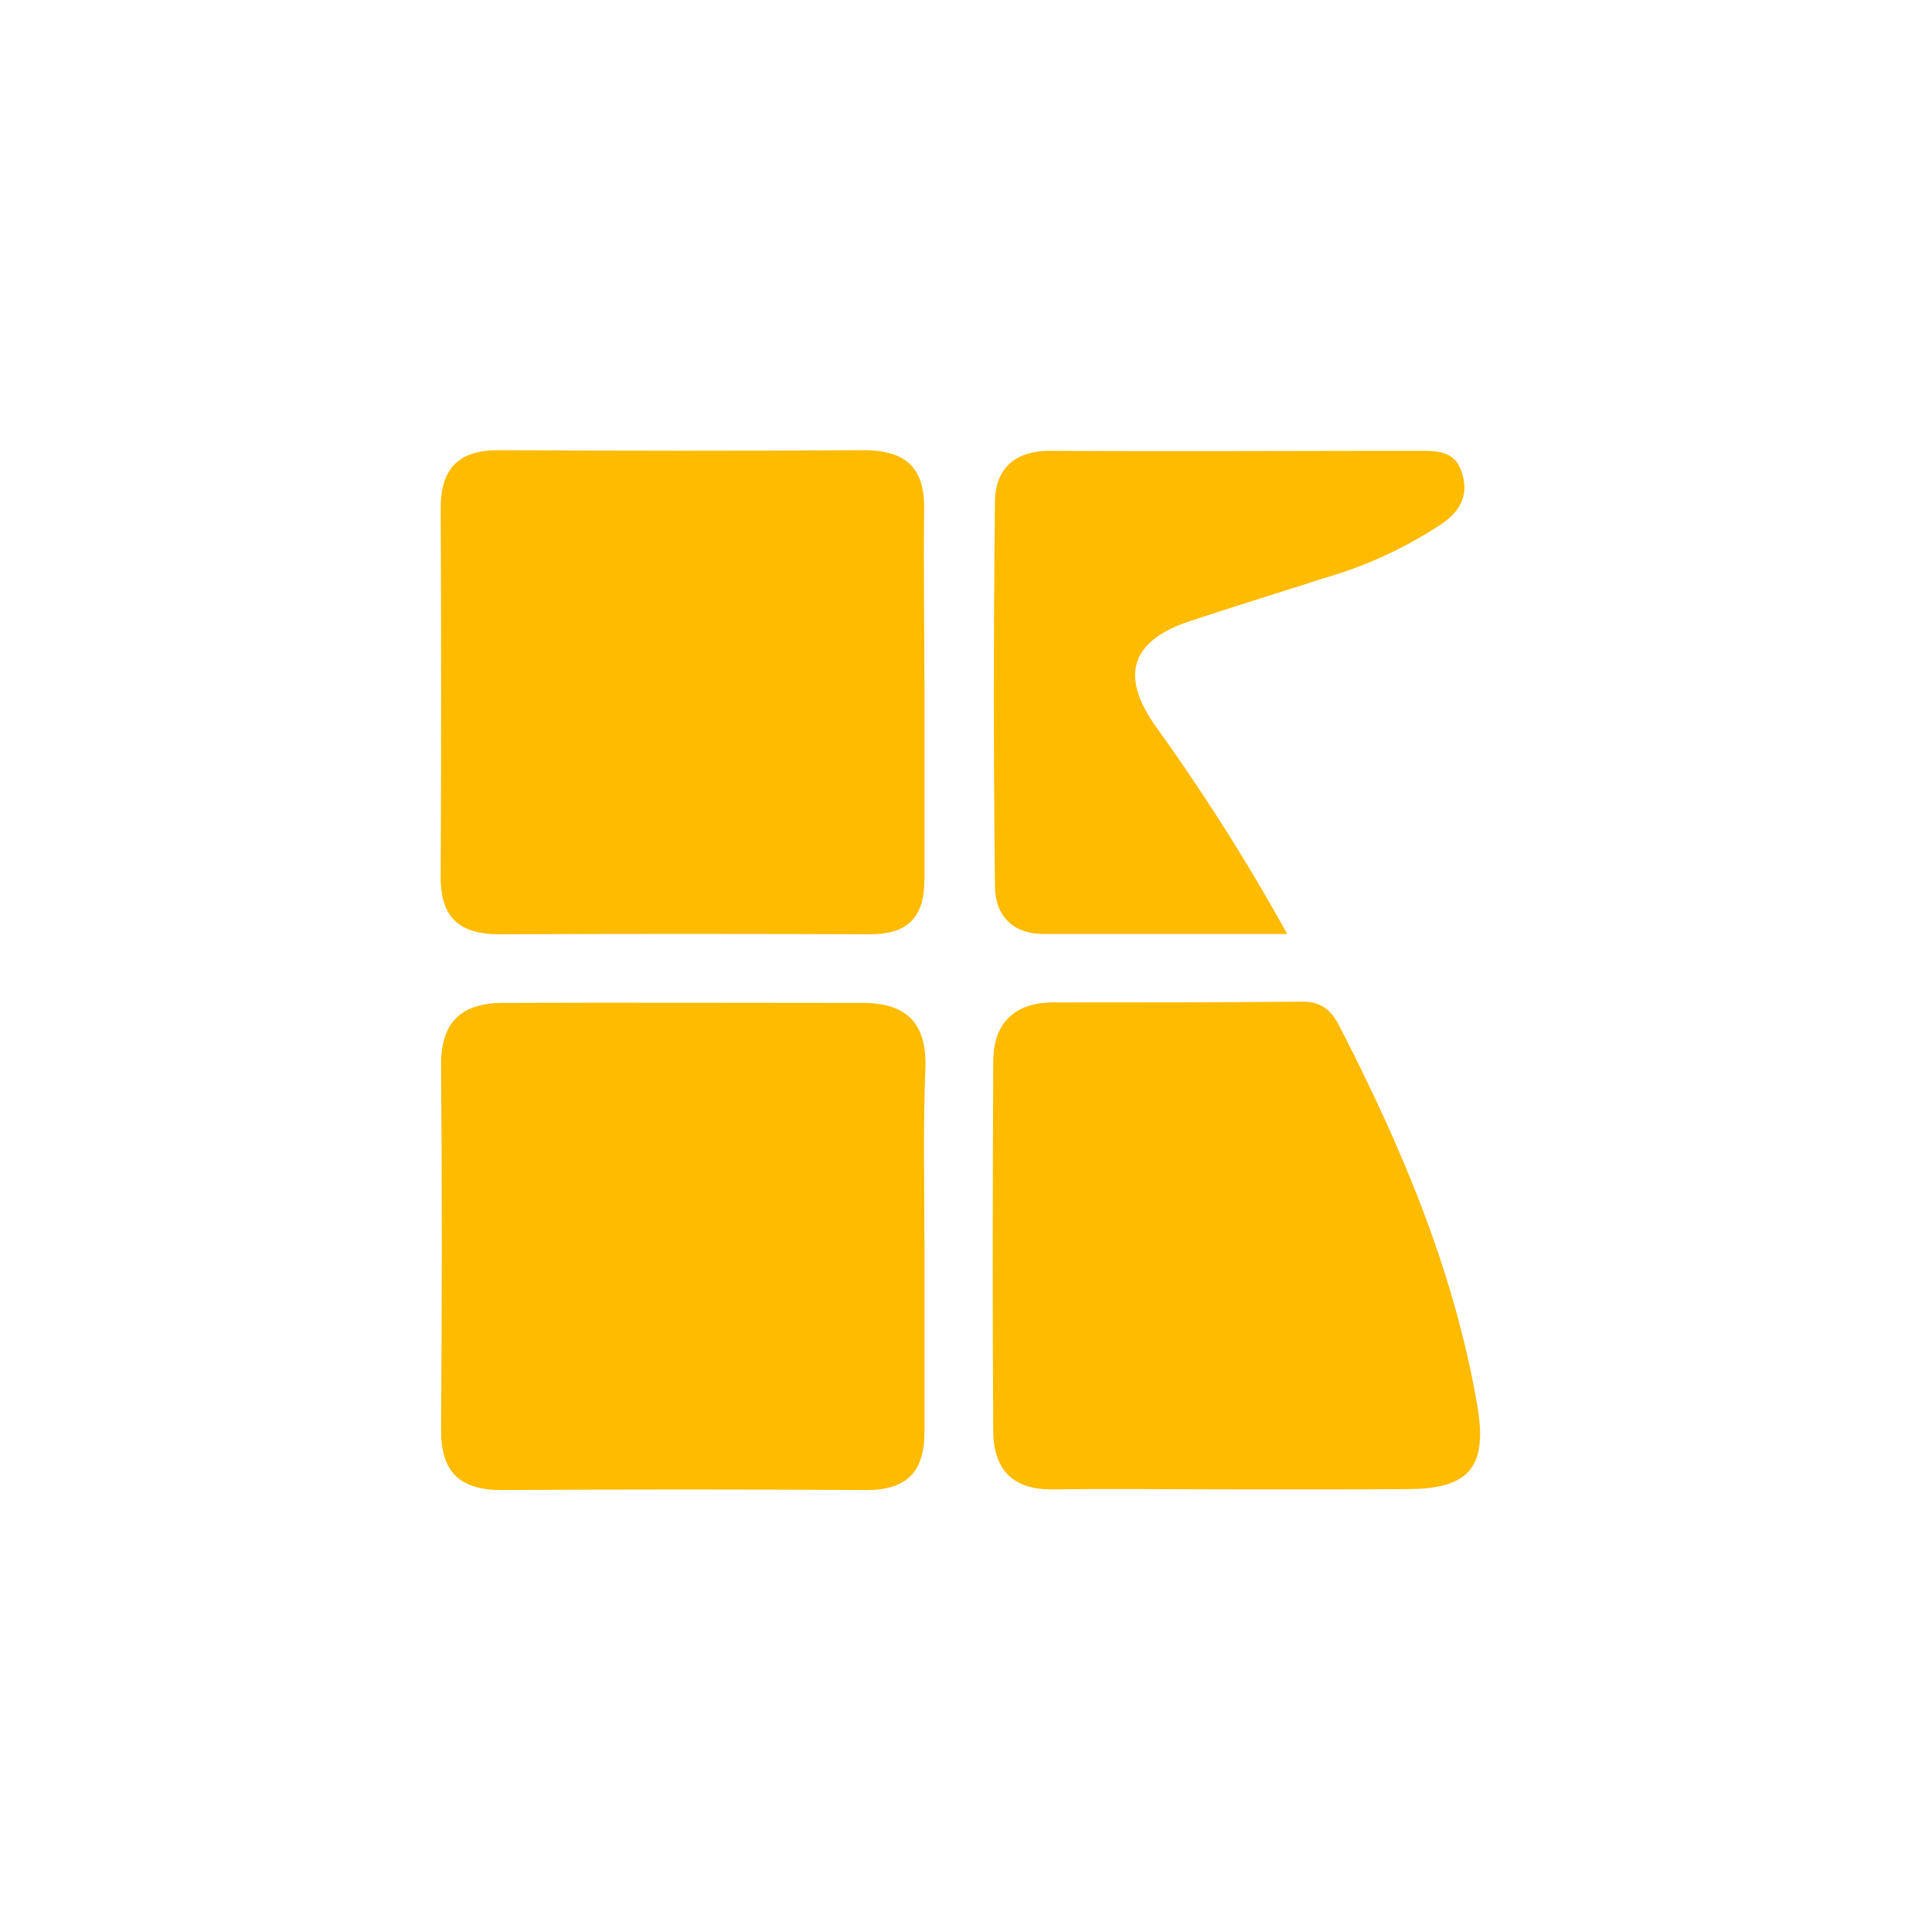
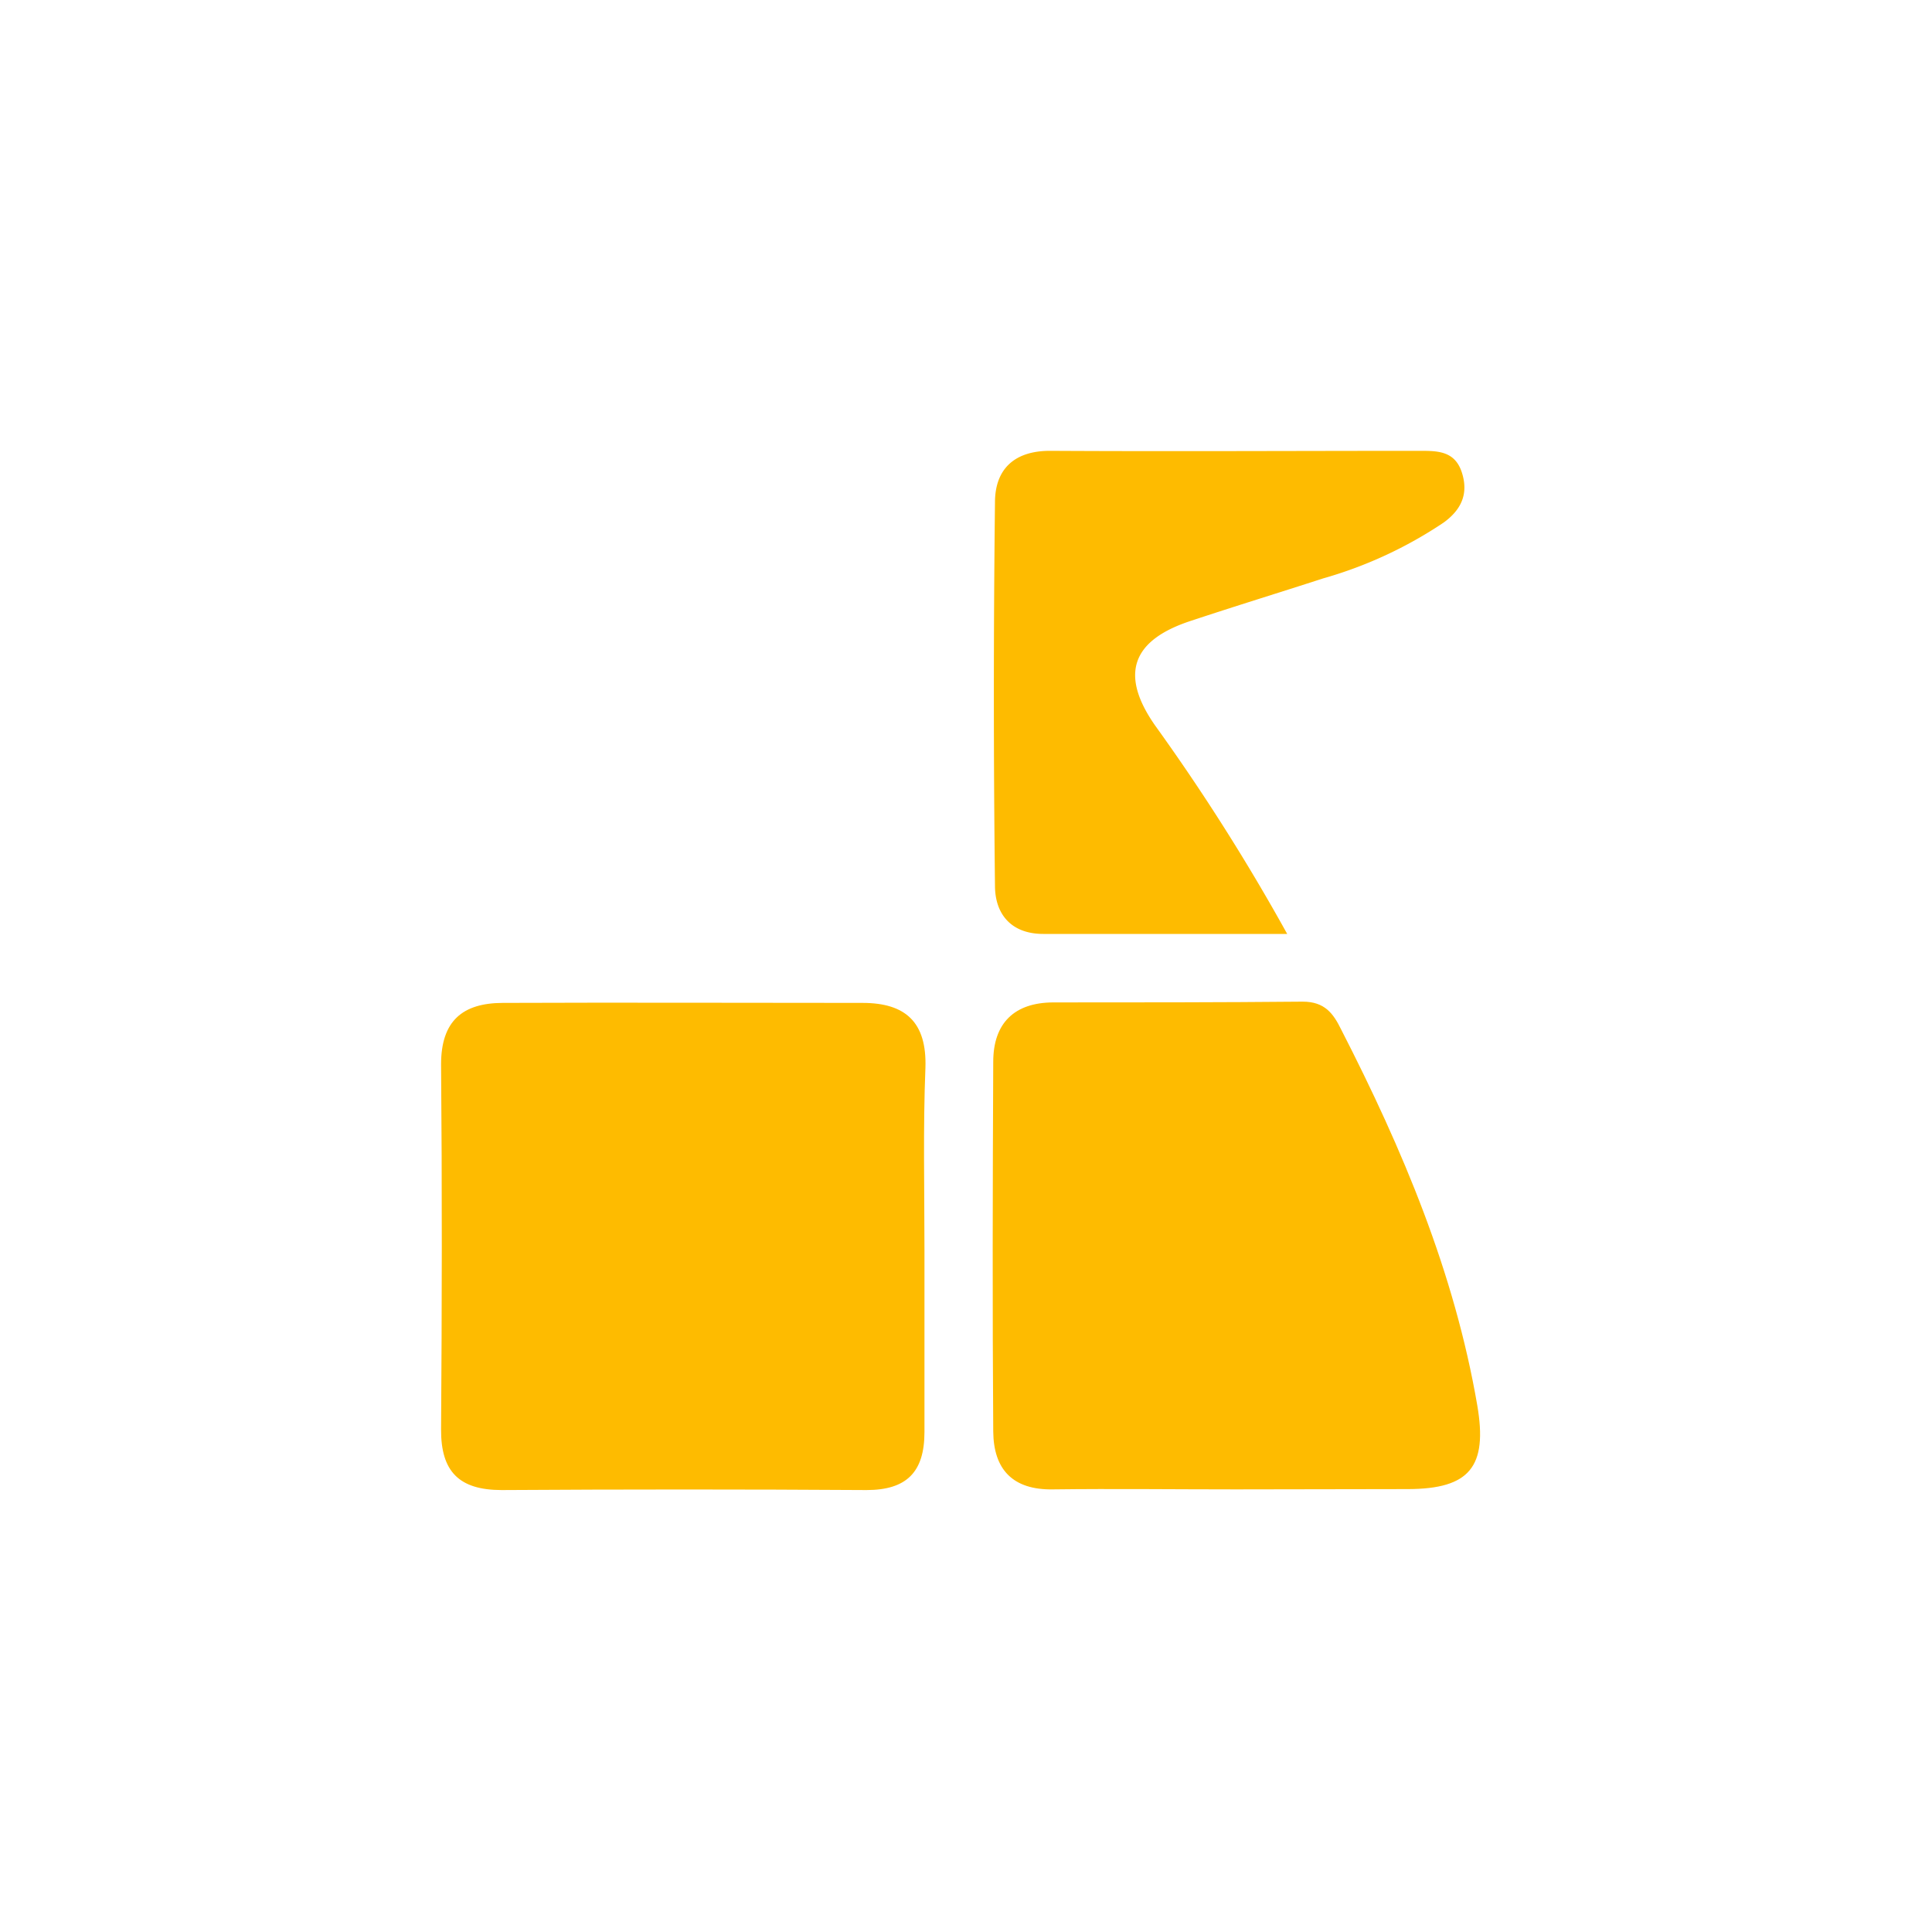
<svg xmlns="http://www.w3.org/2000/svg" width="200" height="200" viewBox="0 0 200 200">
  <defs>
    <style>.cls-1{fill:#febb00;}.cls-2{fill:none;}</style>
  </defs>
  <g id="Layer_2" data-name="Layer 2">
    <g id="Layer_1-2" data-name="Layer 1">
      <path class="cls-1" d="M95.7,129.37c0,6.29,0,12.59,0,18.88,0,4.16-1.87,6-6,6q-18.87-.12-37.76,0c-4.42,0-6.31-1.92-6.28-6.3.09-12.59.11-25.18,0-37.77,0-4.52,2.25-6.34,6.36-6.36,12.42-.05,24.85,0,37.27,0,4.45,0,6.66,2,6.51,6.7C95.55,116.77,95.7,123.07,95.7,129.37Z" />
-       <path class="cls-1" d="M95.7,71.69c0,6.45,0,12.91,0,19.36,0,4-1.81,5.69-5.74,5.67q-19.11-.09-38.23,0c-4.12,0-6.12-1.68-6.11-5.89q.09-19.11,0-38.23c0-4.17,1.91-6,6-6,12.58.07,25.15.09,37.73,0,4.35,0,6.41,1.73,6.32,6.2C95.6,59.11,95.7,65.4,95.7,71.69Z" />
-       <path class="cls-1" d="M127.91,154.18c-6.29,0-12.59-.08-18.88,0-4.21.08-6.18-2.08-6.21-6-.09-12.75-.06-25.5,0-38.26,0-4,2.18-6.13,6.19-6.15,8.61,0,17.22,0,25.84-.08,2.28,0,3.17,1.21,4,2.91,6.34,12.37,11.71,25.09,14.08,38.9,1.08,6.33-.79,8.63-7.16,8.65C139.84,154.2,133.88,154.18,127.91,154.18Z" />
+       <path class="cls-1" d="M127.91,154.18c-6.29,0-12.59-.08-18.88,0-4.21.08-6.18-2.08-6.21-6-.09-12.75-.06-25.5,0-38.26,0-4,2.18-6.13,6.19-6.15,8.61,0,17.22,0,25.84-.08,2.28,0,3.17,1.21,4,2.91,6.34,12.37,11.71,25.09,14.08,38.9,1.08,6.33-.79,8.63-7.16,8.65Z" />
      <path class="cls-1" d="M133.25,96.68c-8.79,0-17,0-25.25,0-3.32,0-5-2.05-5-5q-.23-19.83,0-39.67c0-3.44,2-5.36,5.75-5.34,12.73.07,25.46,0,38.19,0,1.89,0,3.68,0,4.4,2.27s-.15,3.89-1.9,5.16a43.9,43.9,0,0,1-12.48,5.78c-4.54,1.47-9.1,2.87-13.62,4.37-6.18,2-7.46,5.55-3.78,10.83A215.27,215.27,0,0,1,133.25,96.68Z" />
      <rect class="cls-2" width="200" height="200" />
    </g>
  </g>
</svg>